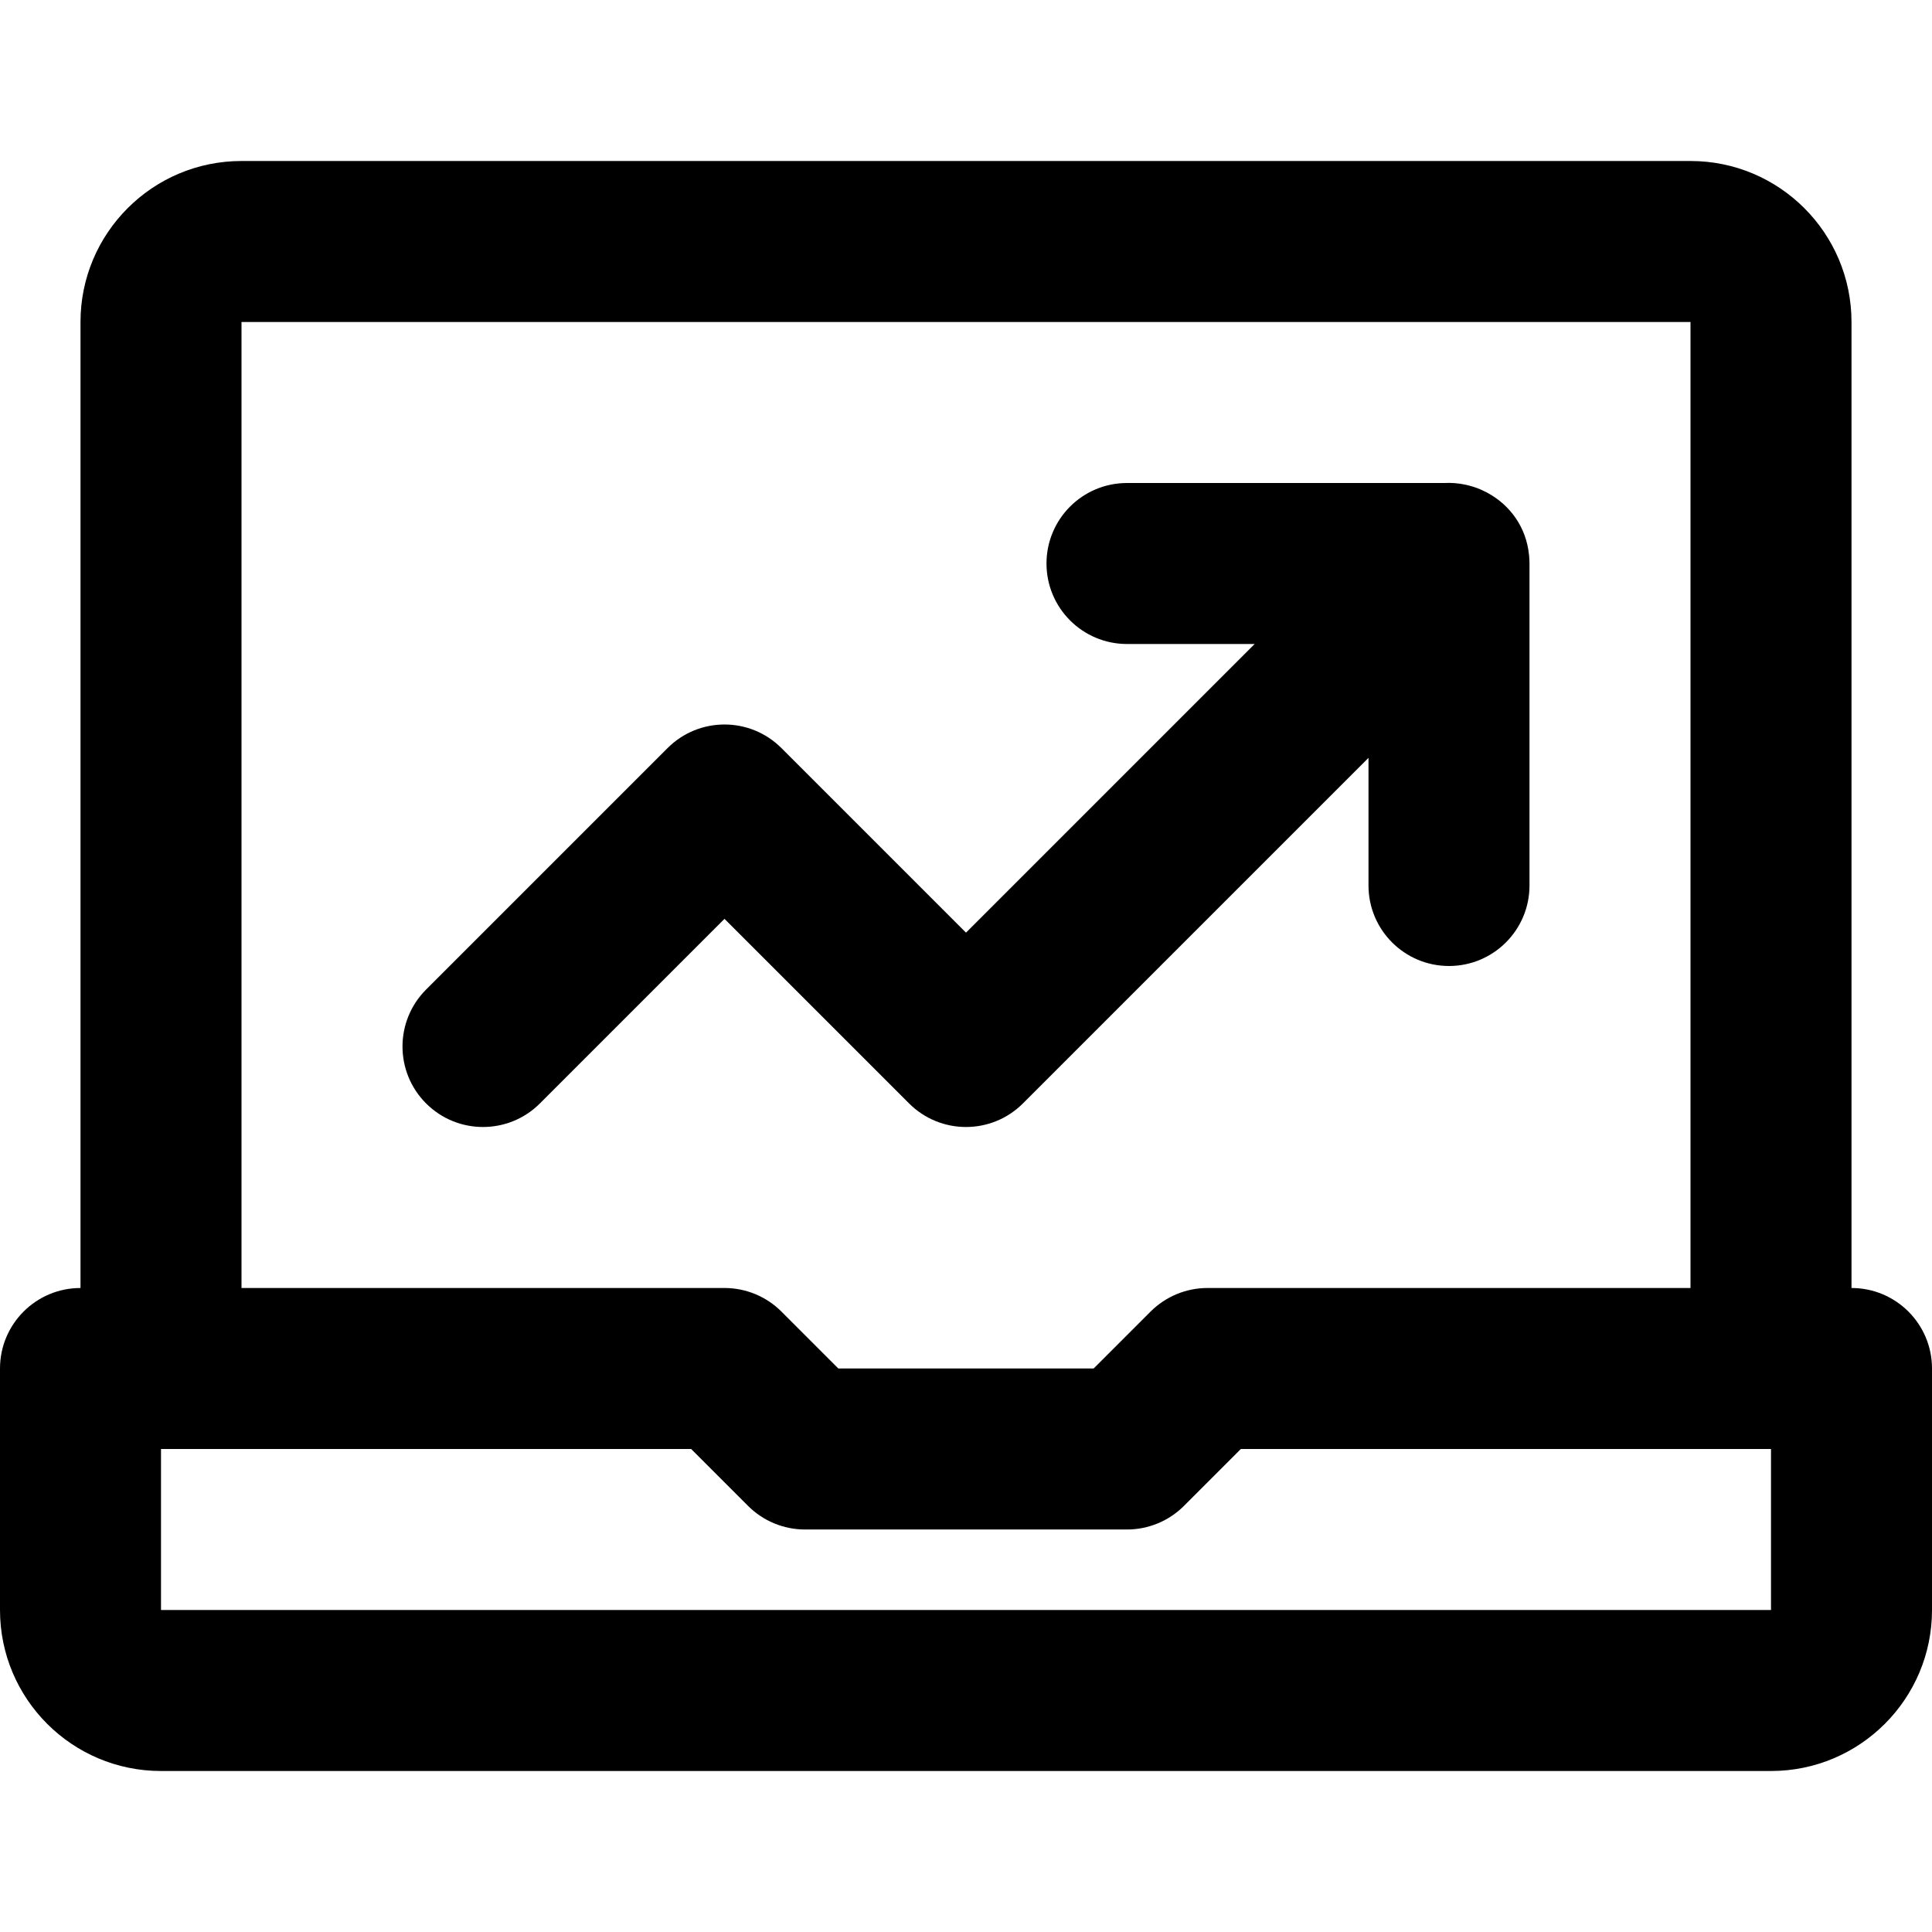
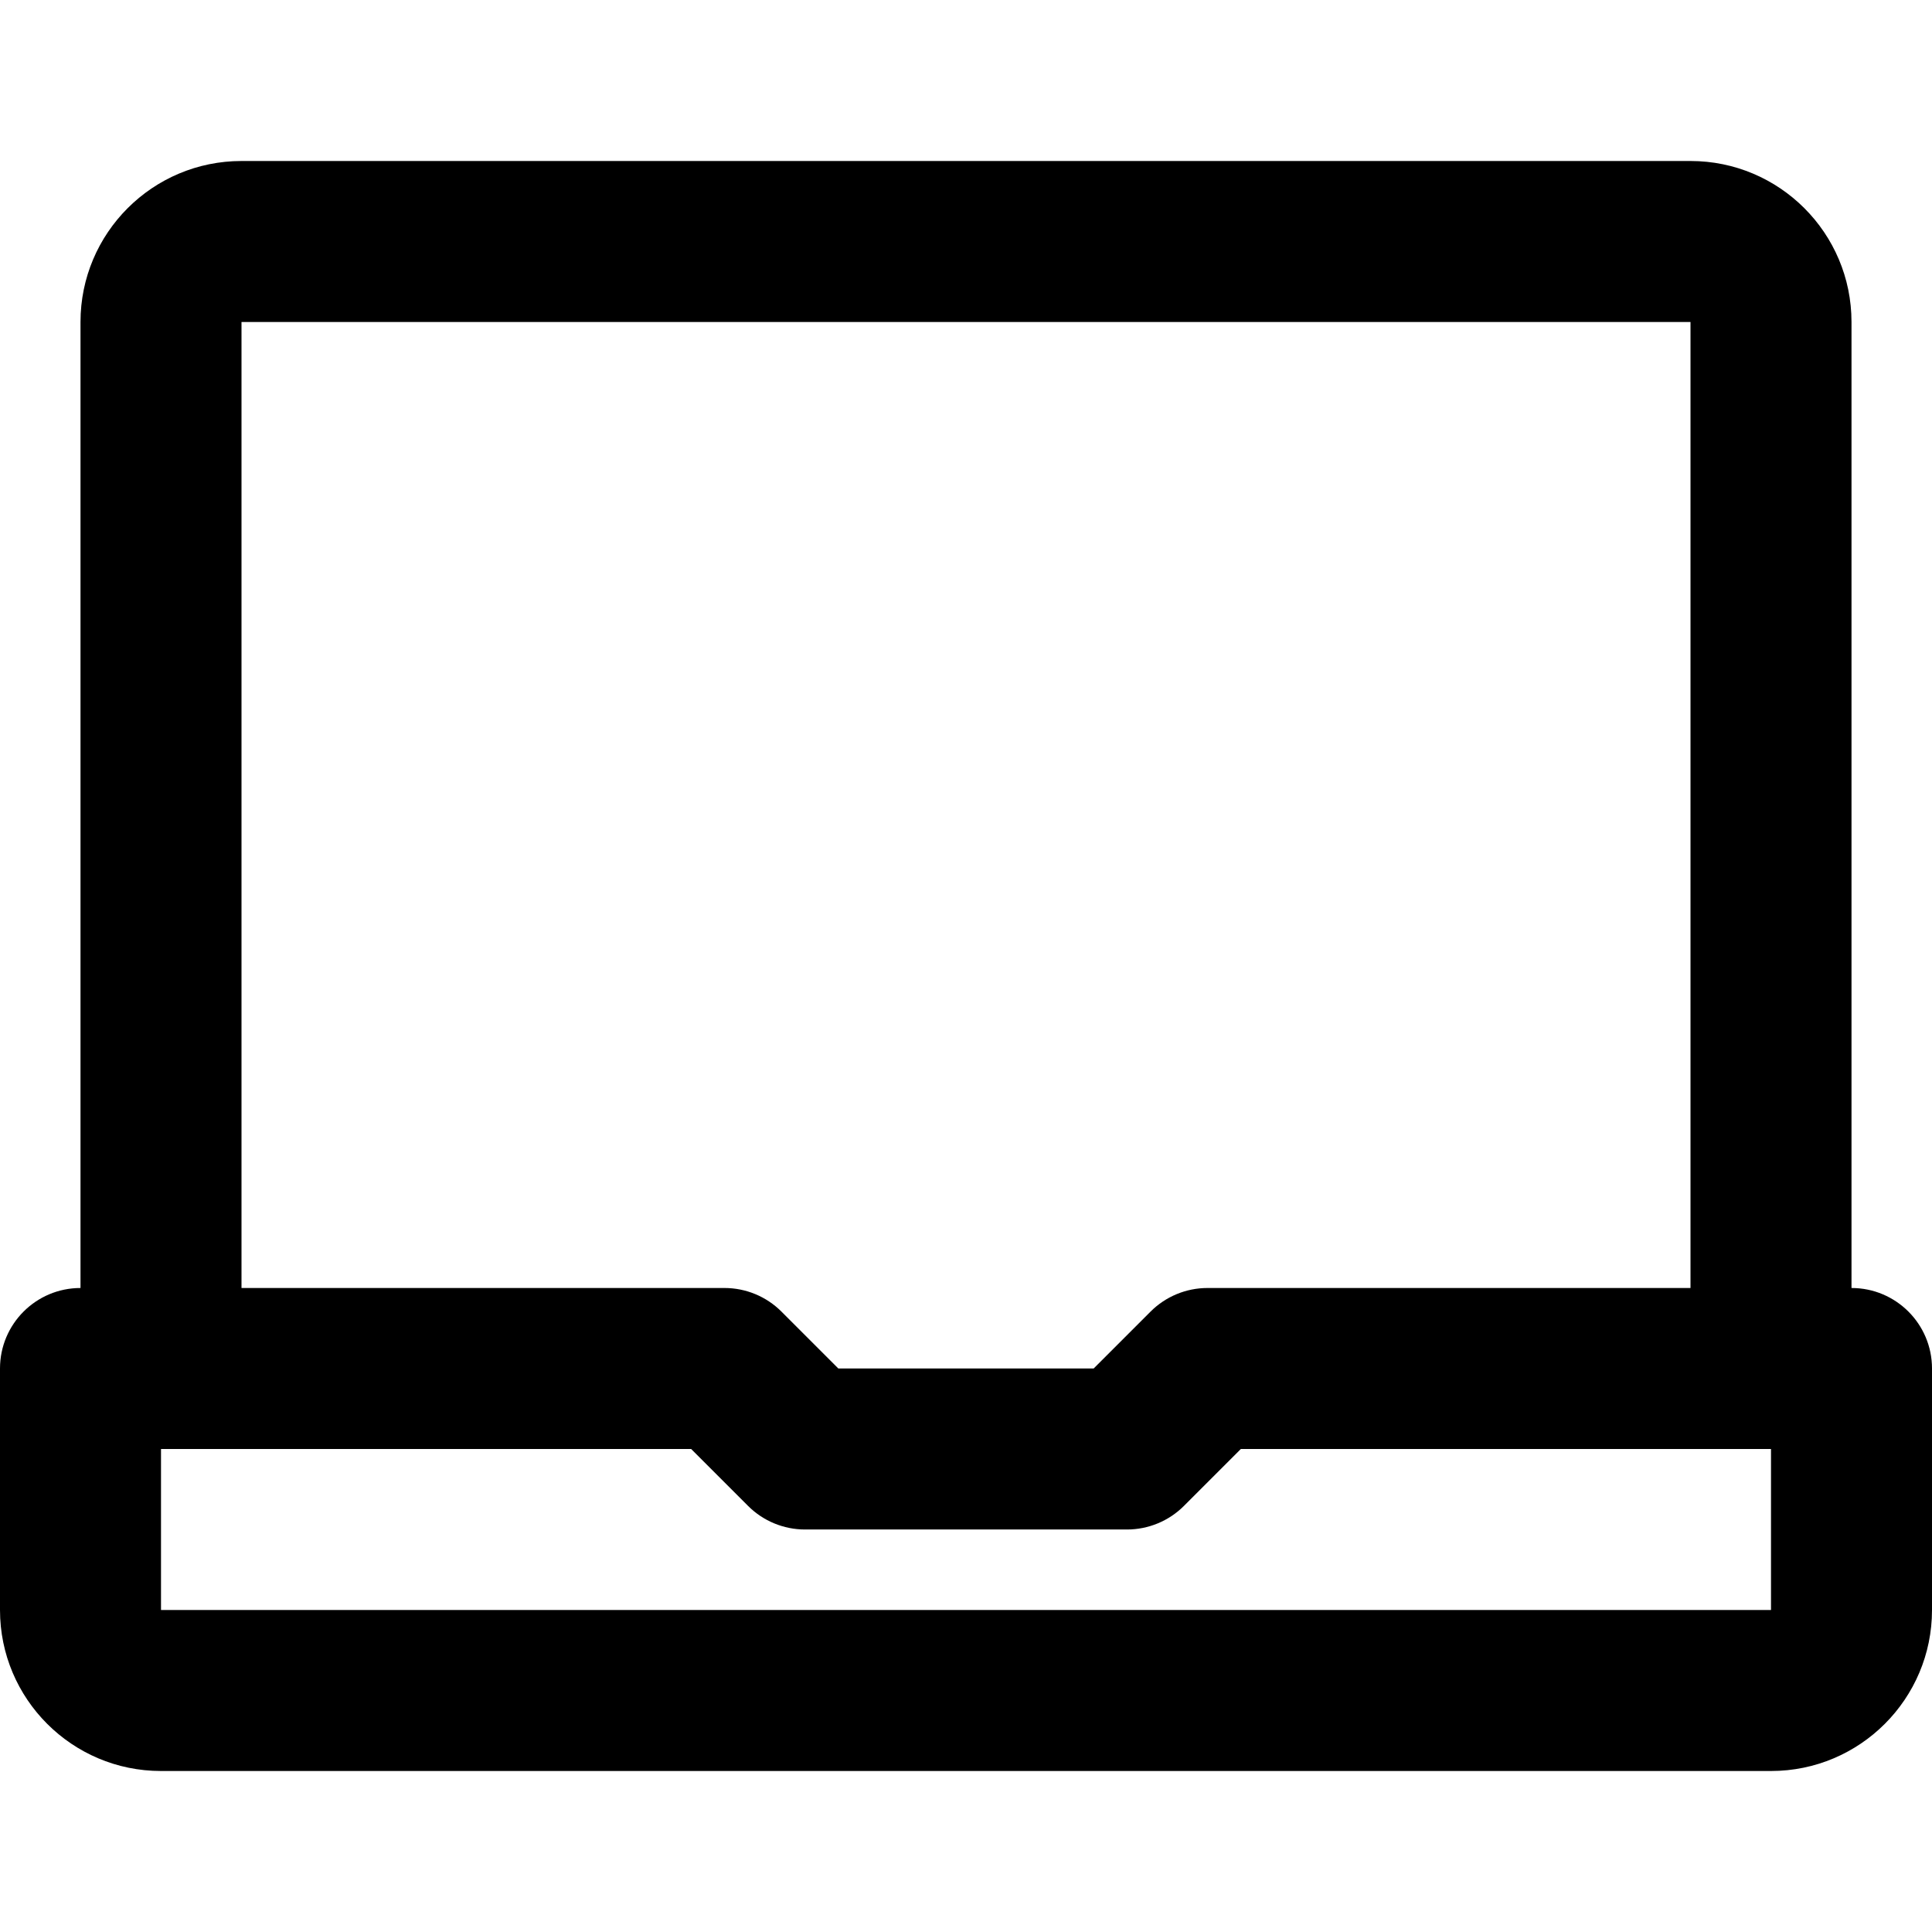
<svg xmlns="http://www.w3.org/2000/svg" fill="#000000" height="800px" width="800px" version="1.1" id="Layer_1" viewBox="0 0 512 512" xml:space="preserve">
  <g>
    <g>
      <g>
        <path d="M490.667,341.333v-256c0-23.558-19.109-42.667-42.667-42.667H64c-23.558,0-42.667,19.109-42.667,42.667v256      C9.551,341.333,0,350.885,0,362.667v64c0,23.558,19.109,42.667,42.667,42.667h426.667c23.558,0,42.667-19.109,42.667-42.667v-64      C512,350.885,502.449,341.333,490.667,341.333z M64,85.333h384v256H320c-5.658,0-11.084,2.248-15.085,6.248l-15.085,15.085      h-67.66l-15.085-15.085c-4.001-4.001-9.427-6.248-15.085-6.248H64V85.333z M469.333,426.667H42.667V384h140.497l15.085,15.085      c4.001,4.001,9.427,6.248,15.085,6.248h85.333c5.658,0,11.084-2.248,15.085-6.248L328.837,384h140.497V426.667z" />
-         <path d="M240.915,292.418c8.331,8.331,21.839,8.331,30.17,0l91.582-91.582v33.83c0,11.782,9.551,21.333,21.333,21.333      c11.782,0,21.333-9.551,21.333-21.333v-85.333c0-0.715-0.043-1.411-0.106-2.098c-0.007-0.076-0.018-0.15-0.026-0.226      c-0.758-7.4-5.086-13.133-10.811-16.3c-0.158-0.088-0.317-0.174-0.477-0.258c-0.393-0.205-0.793-0.396-1.198-0.577      c-0.18-0.081-0.355-0.168-0.537-0.244c-0.534-0.222-1.079-0.417-1.629-0.596c-0.179-0.058-0.361-0.109-0.542-0.162      c-0.529-0.157-1.062-0.295-1.602-0.412c-0.052-0.011-0.103-0.024-0.155-0.035c-1.806-0.378-3.663-0.525-5.524-0.426h-84.061      c-11.782,0-21.333,9.551-21.333,21.333c0,11.782,9.551,21.333,21.333,21.333h33.83L256,247.163l-48.915-48.915      c-8.331-8.331-21.839-8.331-30.17,0l-64,64c-8.331,8.331-8.331,21.839,0,30.17s21.839,8.331,30.17,0L192,243.503L240.915,292.418      z" />
      </g>
    </g>
  </g>
</svg>